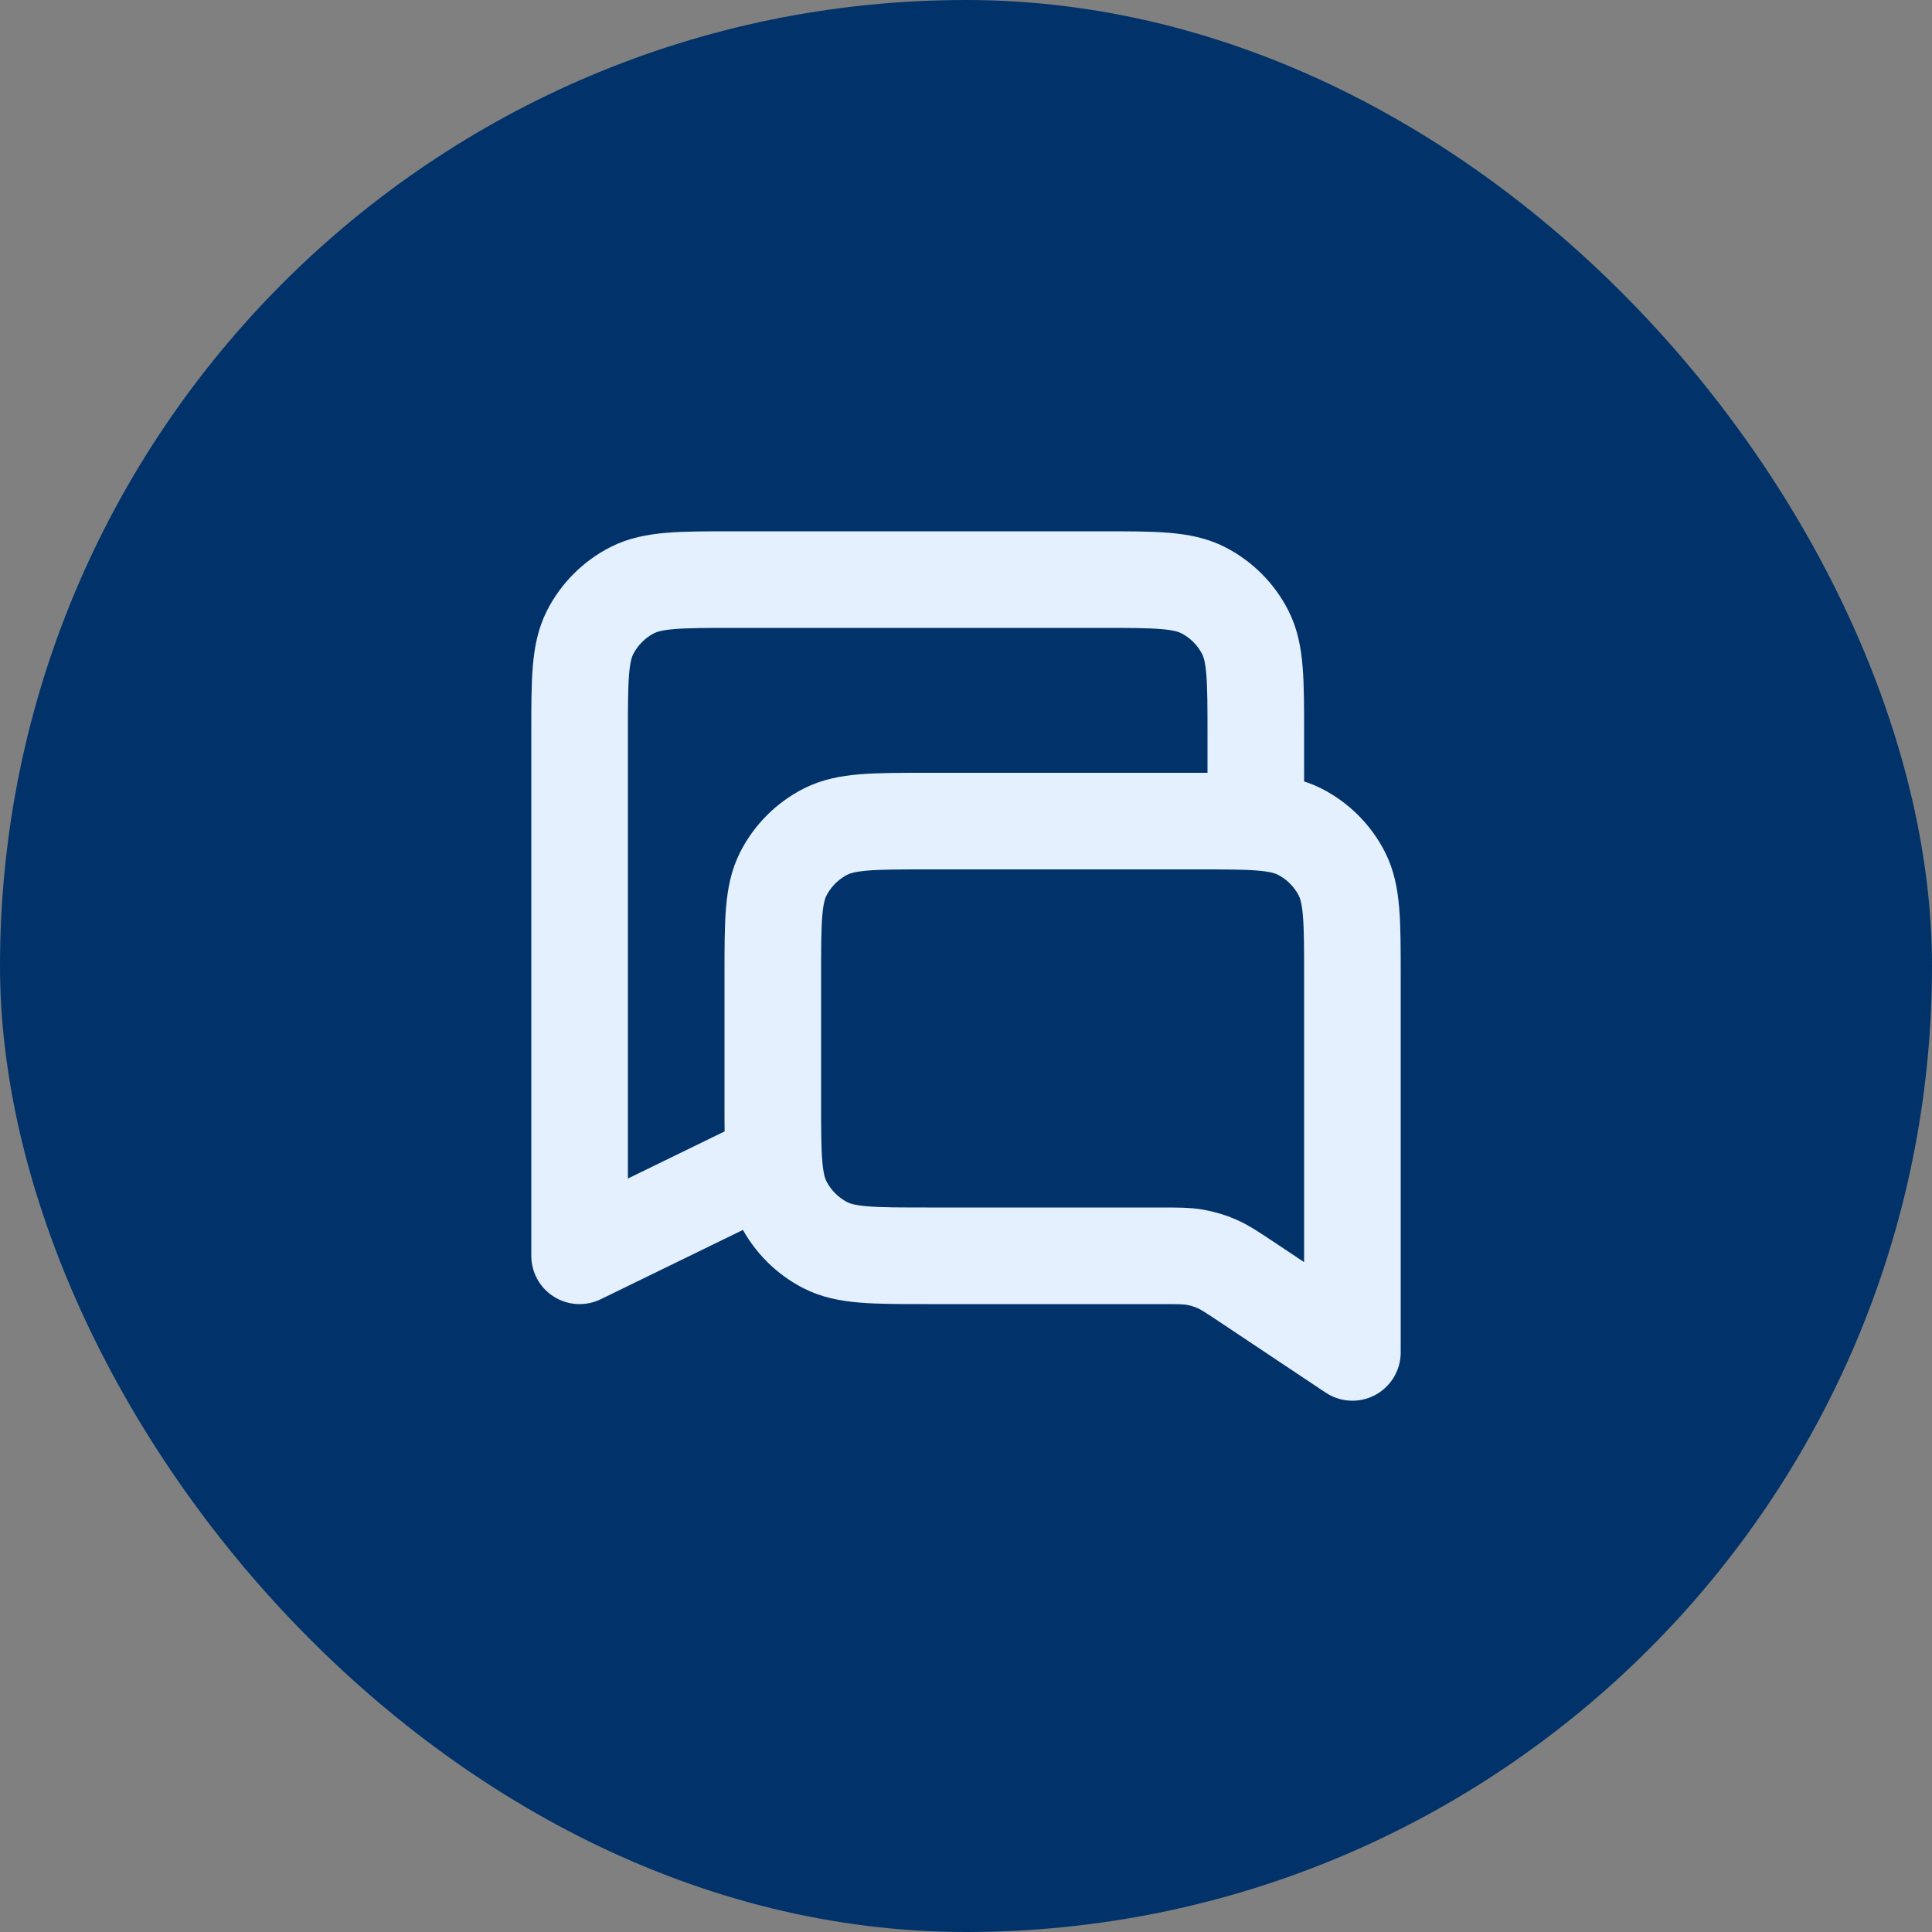
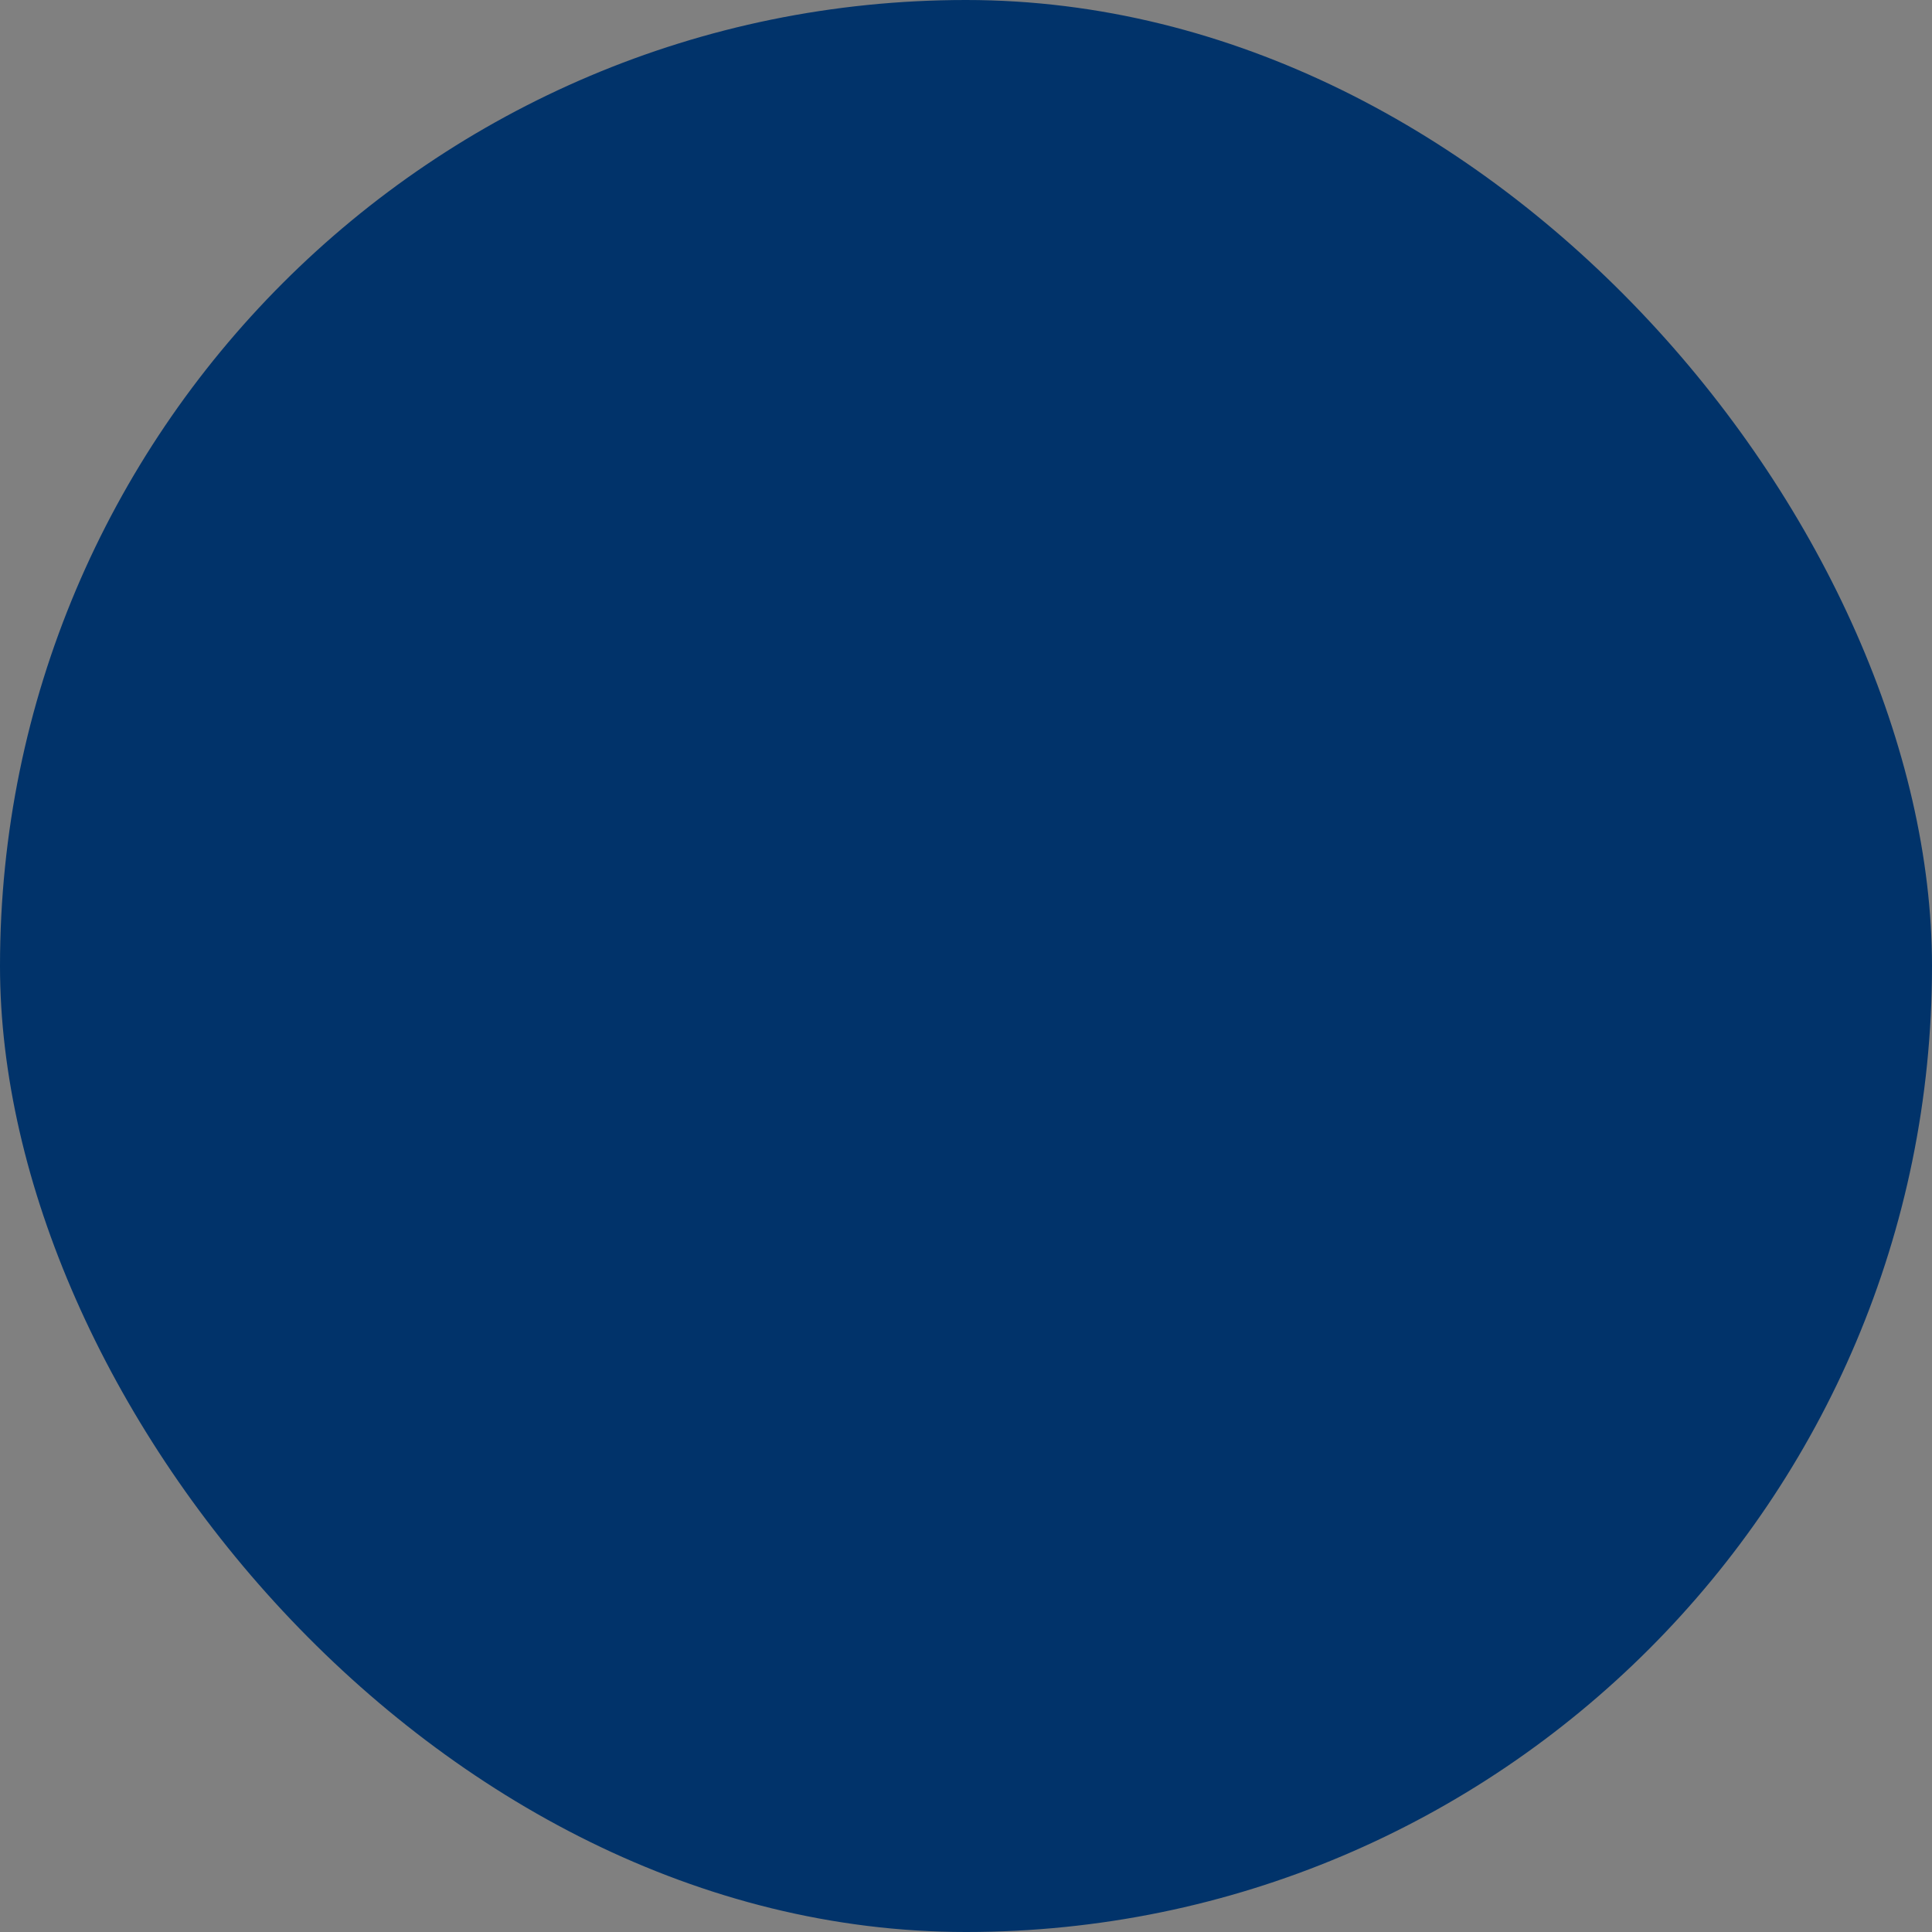
<svg xmlns="http://www.w3.org/2000/svg" width="40" height="40" viewBox="0 0 40 40" fill="none">
  <rect x="0" y="0" width="40" height="40" fill="#808080" stroke="none" />
  <rect width="40" height="40" rx="20" fill="#01336A" />
-   <path d="M16.022 24.04L12 26V15.2C12 14.08 12 13.52 12.218 13.092C12.41 12.716 12.716 12.41 13.092 12.218C13.52 12 14.08 12 15.2 12H22.8C23.92 12 24.48 12 24.908 12.218C25.284 12.41 25.59 12.716 25.782 13.092C26 13.52 26 14.08 26 15.2V17M28 28L25.806 26.537C25.506 26.338 25.357 26.238 25.195 26.167C25.051 26.104 24.9 26.059 24.745 26.031C24.571 26 24.391 26 24.031 26H19.2C18.08 26 17.52 26 17.092 25.782C16.716 25.59 16.41 25.284 16.218 24.908C16 24.48 16 23.92 16 22.8V20.2C16 19.08 16 18.52 16.218 18.092C16.41 17.716 16.716 17.41 17.092 17.218C17.52 17 18.08 17 19.2 17H24.8C25.92 17 26.48 17 26.908 17.218C27.284 17.41 27.59 17.716 27.782 18.092C28 18.52 28 19.08 28 20.2V28Z" stroke="#E5F0FF" stroke-width="2" stroke-linecap="round" stroke-linejoin="round" />
</svg>